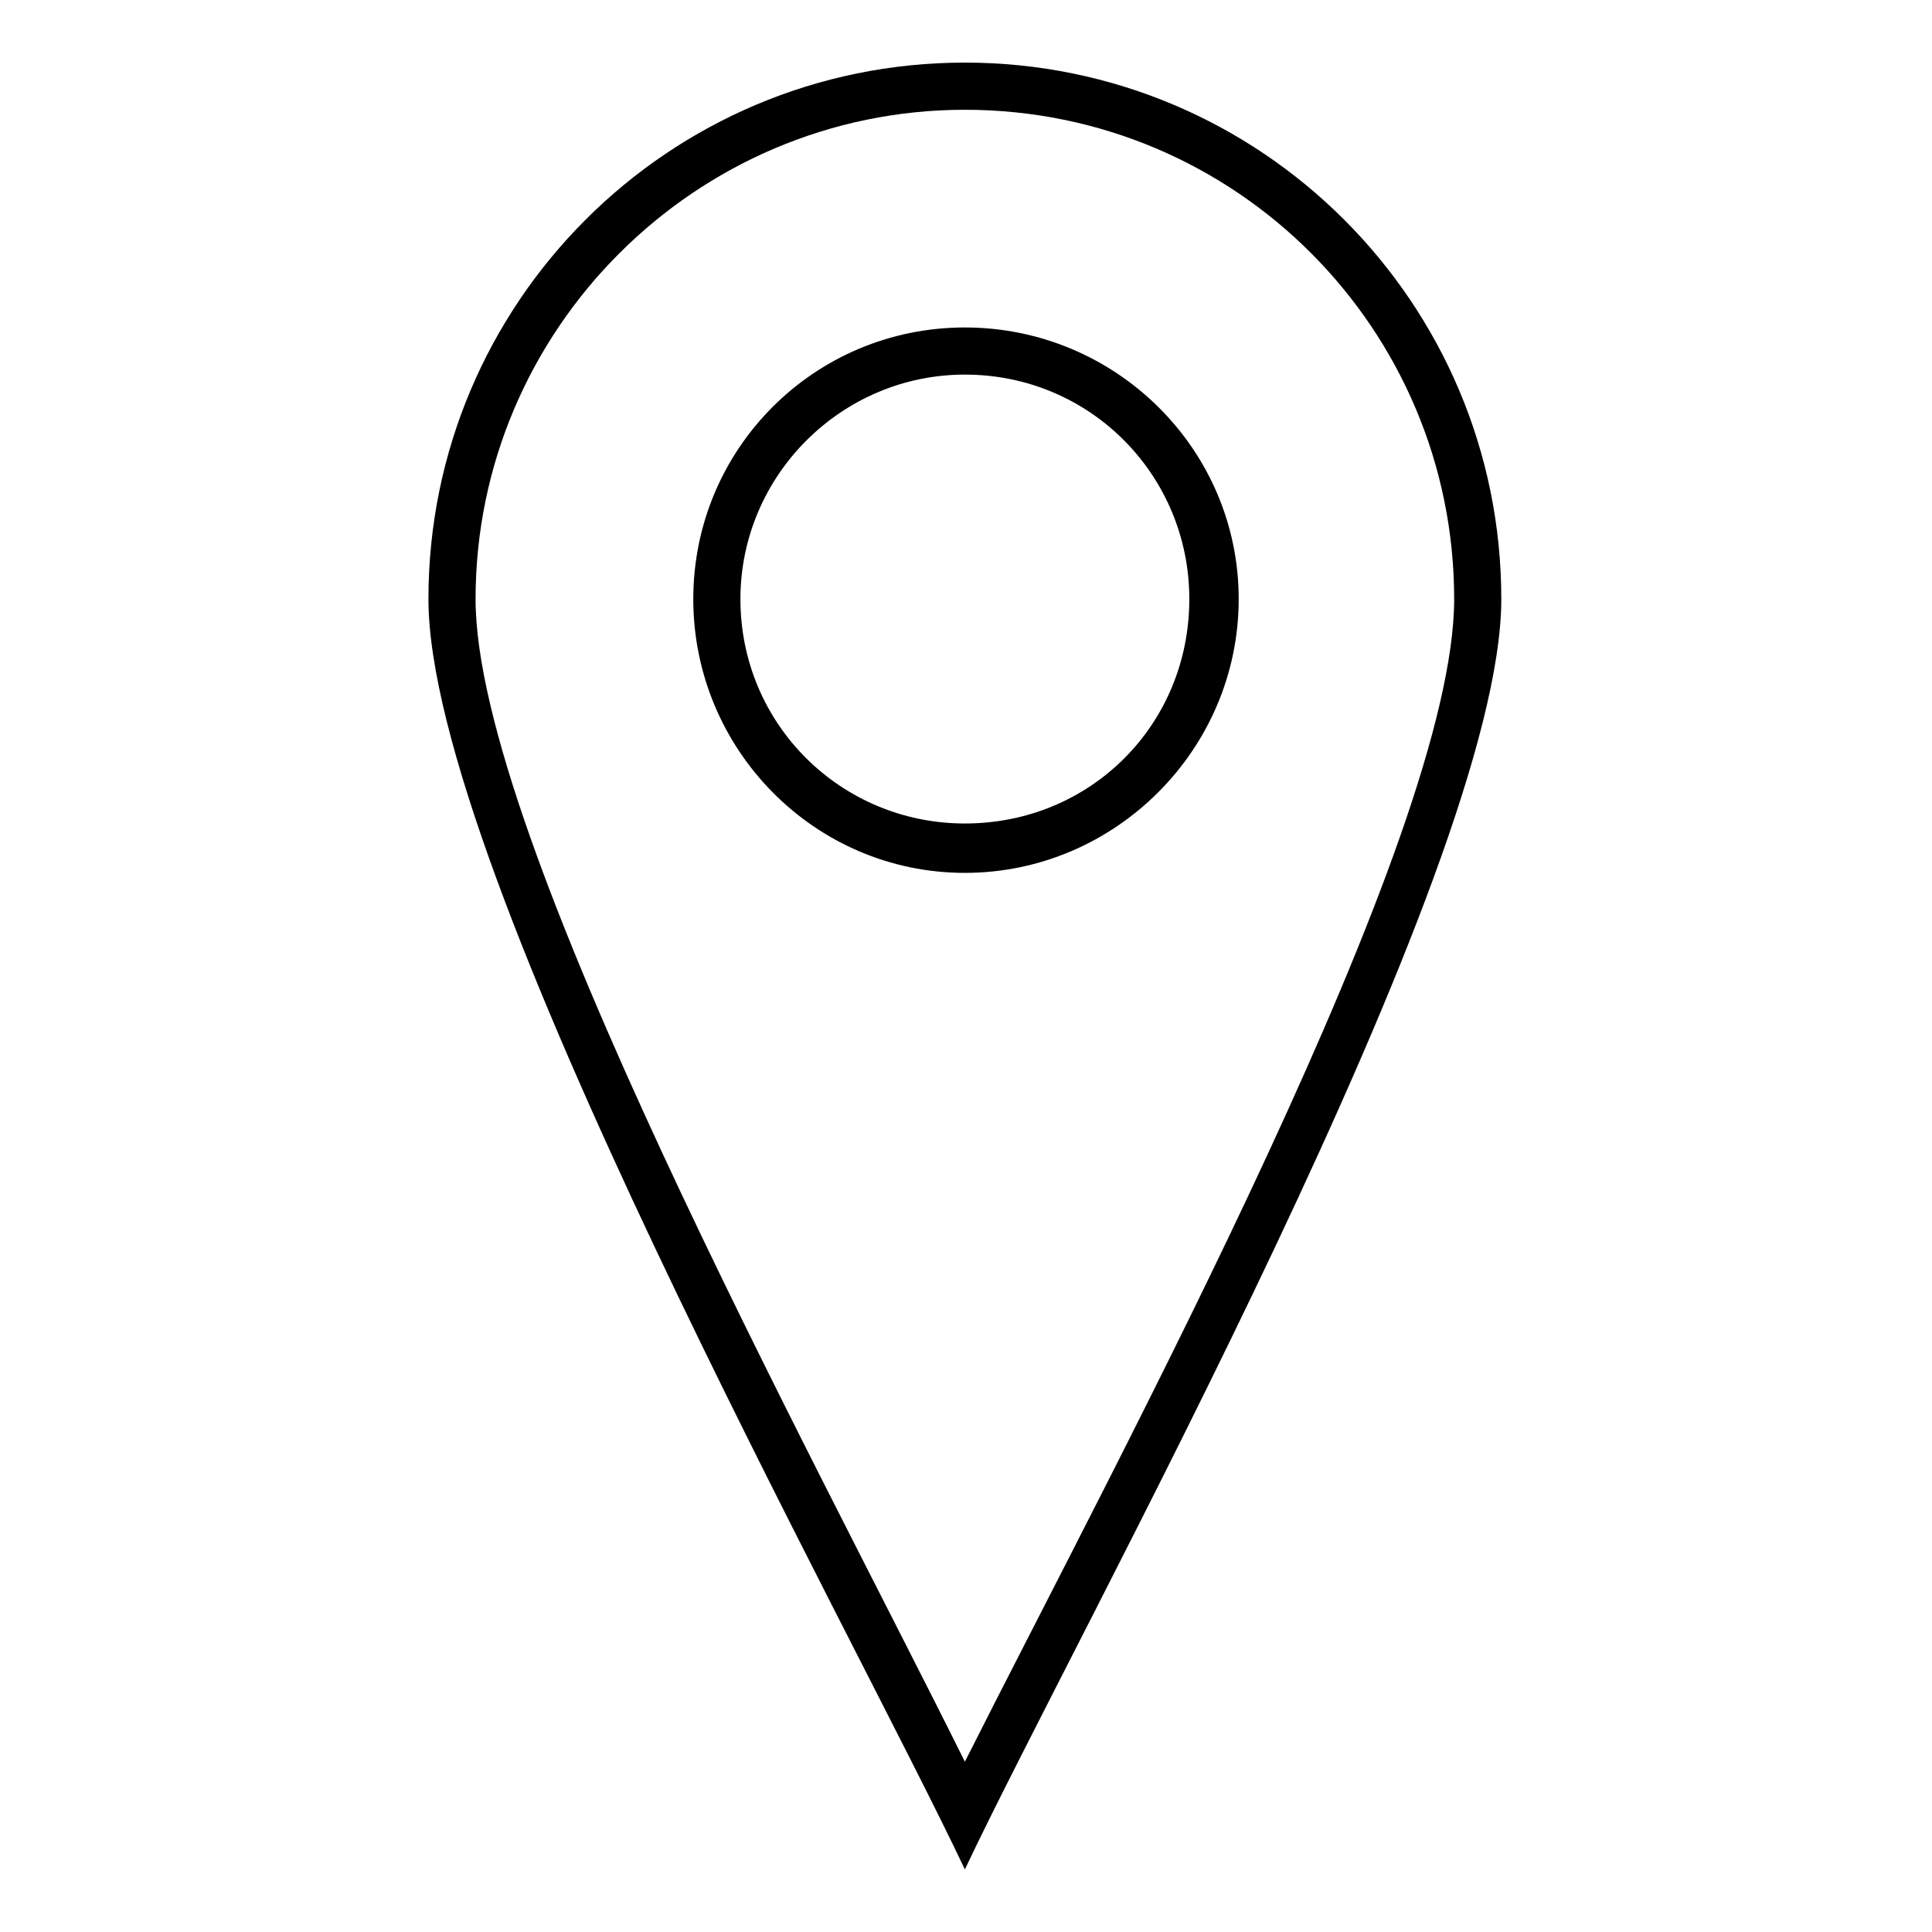
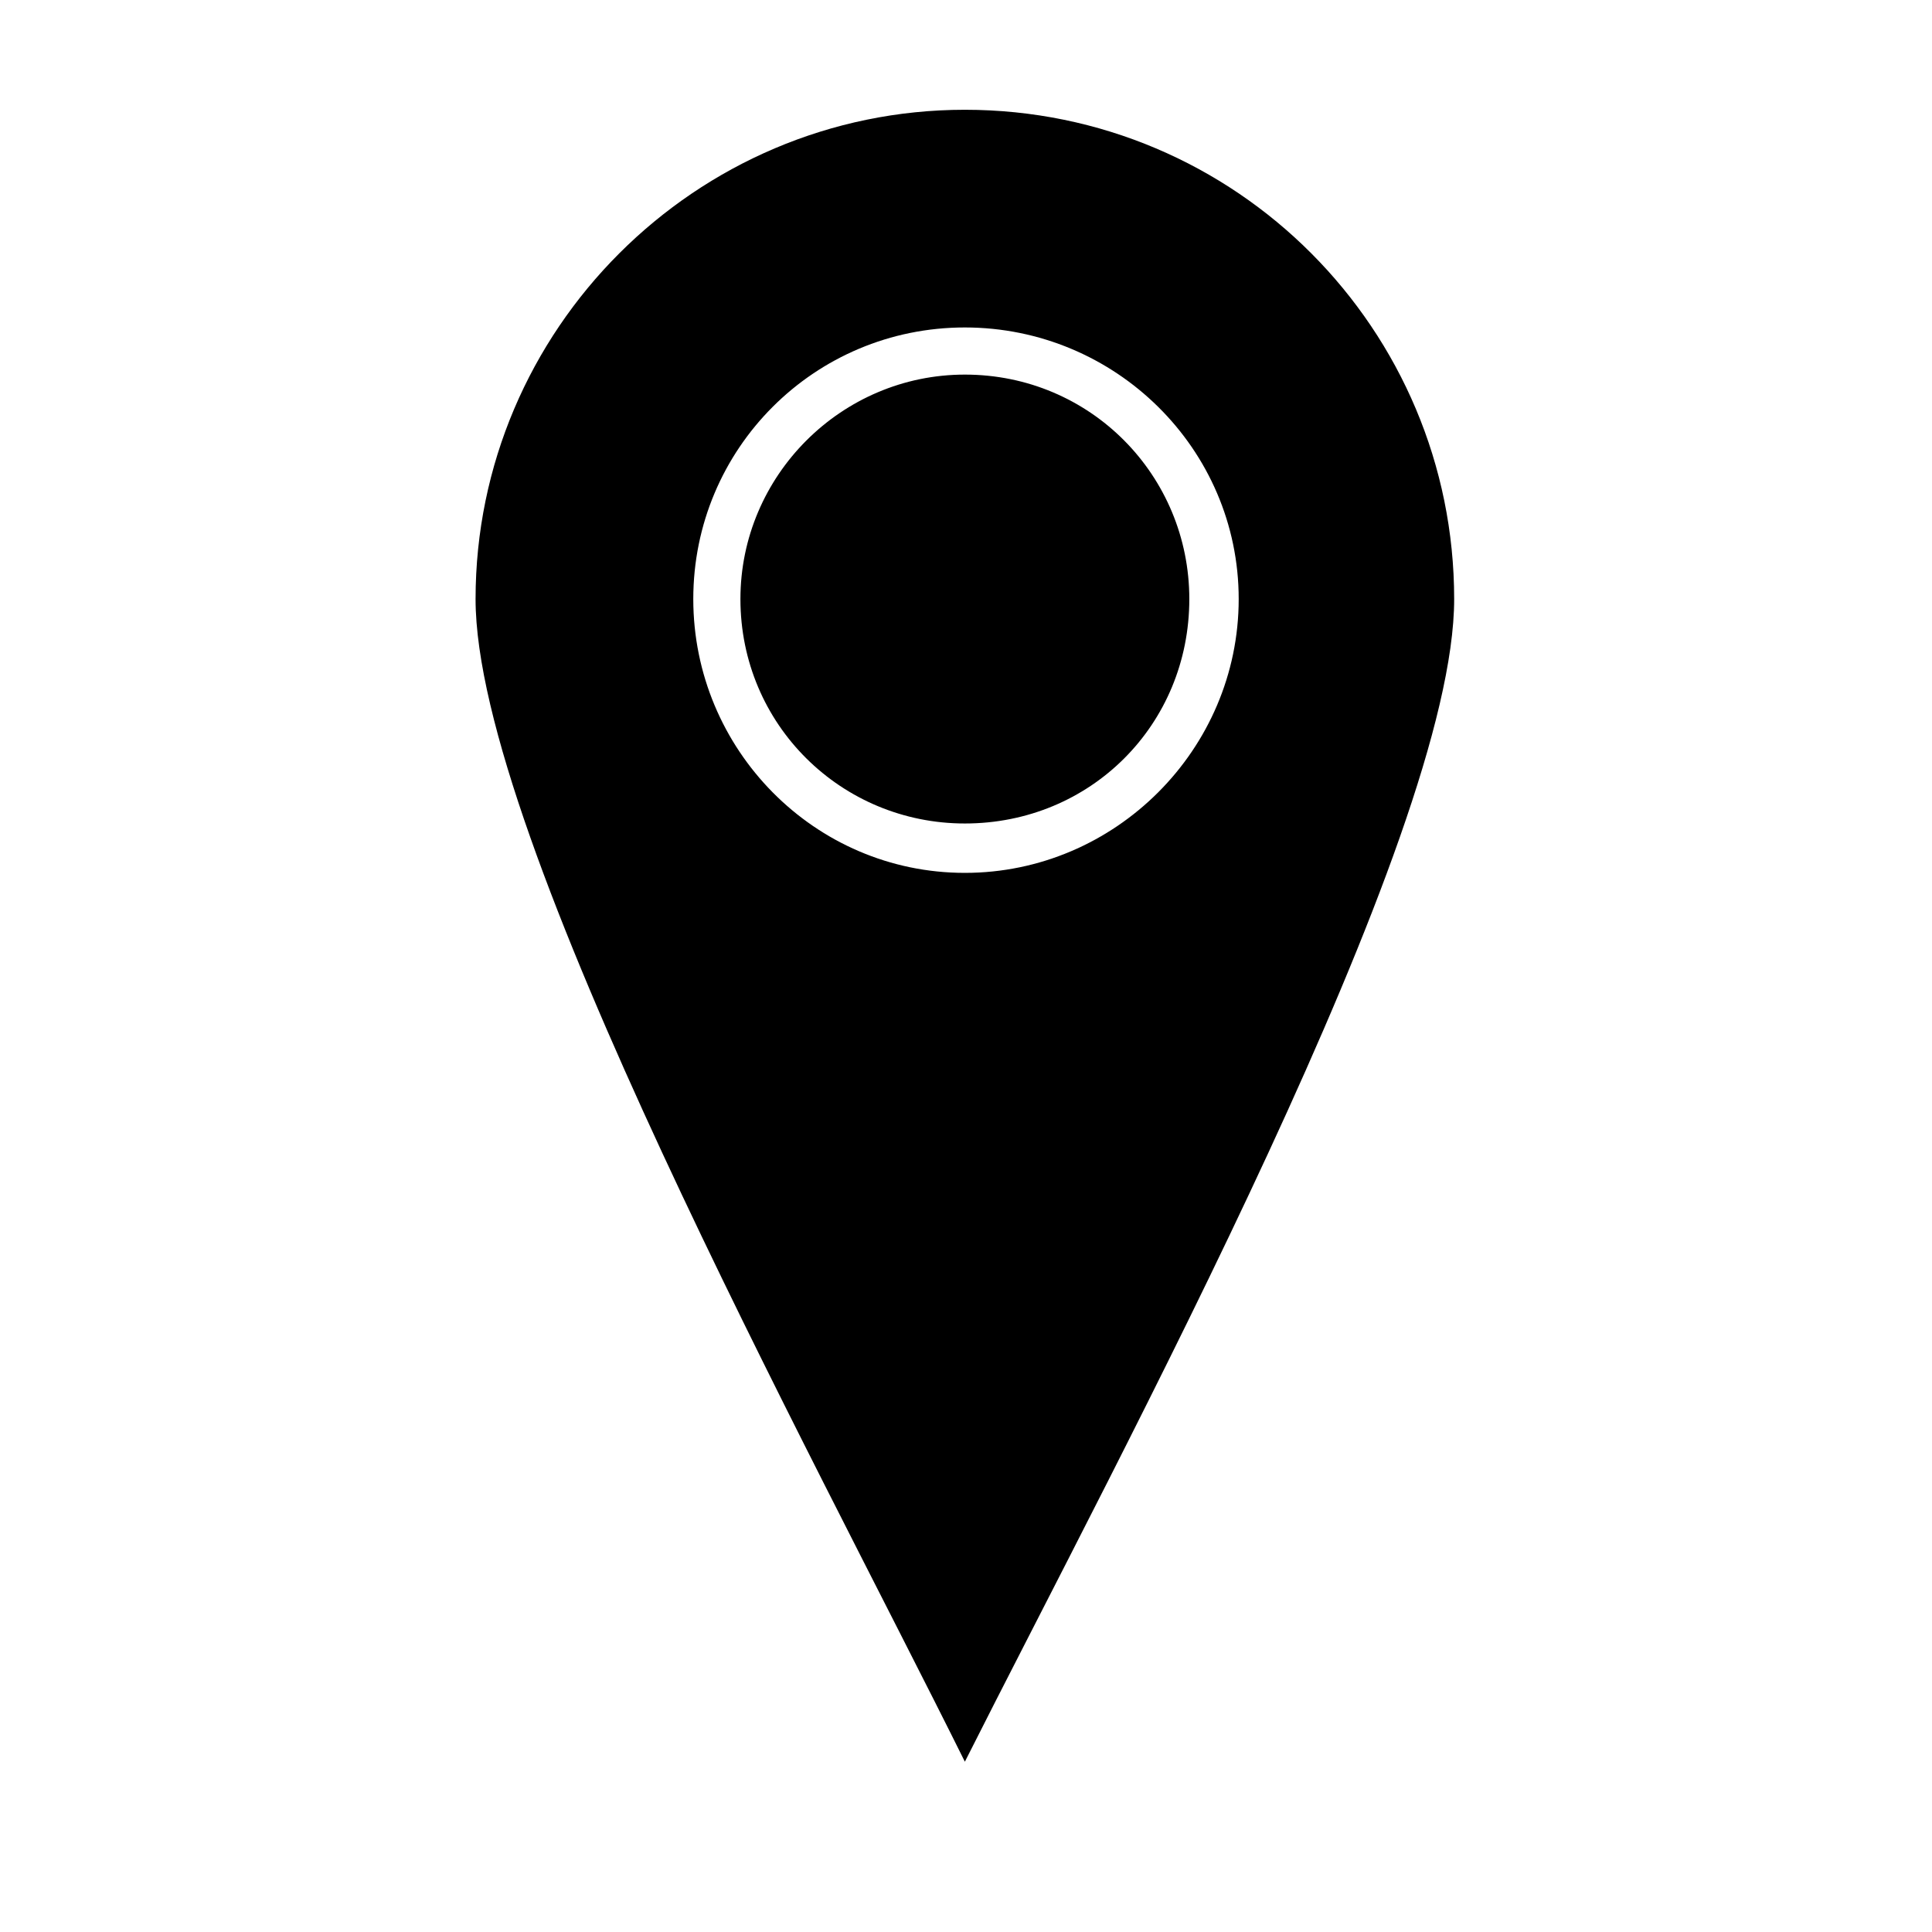
<svg xmlns="http://www.w3.org/2000/svg" fill="#000000" width="800px" height="800px" version="1.1" viewBox="144 144 512 512">
-   <path d="m399.7 160.59c78.516 0 142.16 63.645 142.16 142.16 0 71.973-112.42 273.62-142.16 336.67-29.742-63.051-142.16-264.69-142.16-336.67 0-78.516 63.645-142.16 142.16-142.16zm0 450.28c41.637-82.68 129.67-245.06 129.67-308.11 0-71.379-57.695-129.67-129.67-129.67-71.379 0-129.67 58.293-129.67 129.67 0 63.051 88.629 225.43 129.67 308.11zm0-380.09c39.852 0 72.566 32.121 72.566 71.973s-32.715 72.566-72.566 72.566c-39.852 0-71.973-32.715-71.973-72.566s32.121-71.973 71.973-71.973zm0 12.492c33.309 0 59.48 26.766 59.48 59.48 0 33.309-26.172 59.48-59.48 59.48-32.715 0-59.48-26.172-59.48-59.48 0-32.715 26.766-59.48 59.48-59.48z" fill-rule="evenodd" />
+   <path d="m399.7 160.59zm0 450.28c41.637-82.68 129.67-245.06 129.67-308.11 0-71.379-57.695-129.67-129.67-129.67-71.379 0-129.67 58.293-129.67 129.67 0 63.051 88.629 225.43 129.67 308.11zm0-380.09c39.852 0 72.566 32.121 72.566 71.973s-32.715 72.566-72.566 72.566c-39.852 0-71.973-32.715-71.973-72.566s32.121-71.973 71.973-71.973zm0 12.492c33.309 0 59.48 26.766 59.48 59.48 0 33.309-26.172 59.48-59.48 59.48-32.715 0-59.48-26.172-59.48-59.48 0-32.715 26.766-59.48 59.48-59.48z" fill-rule="evenodd" />
</svg>